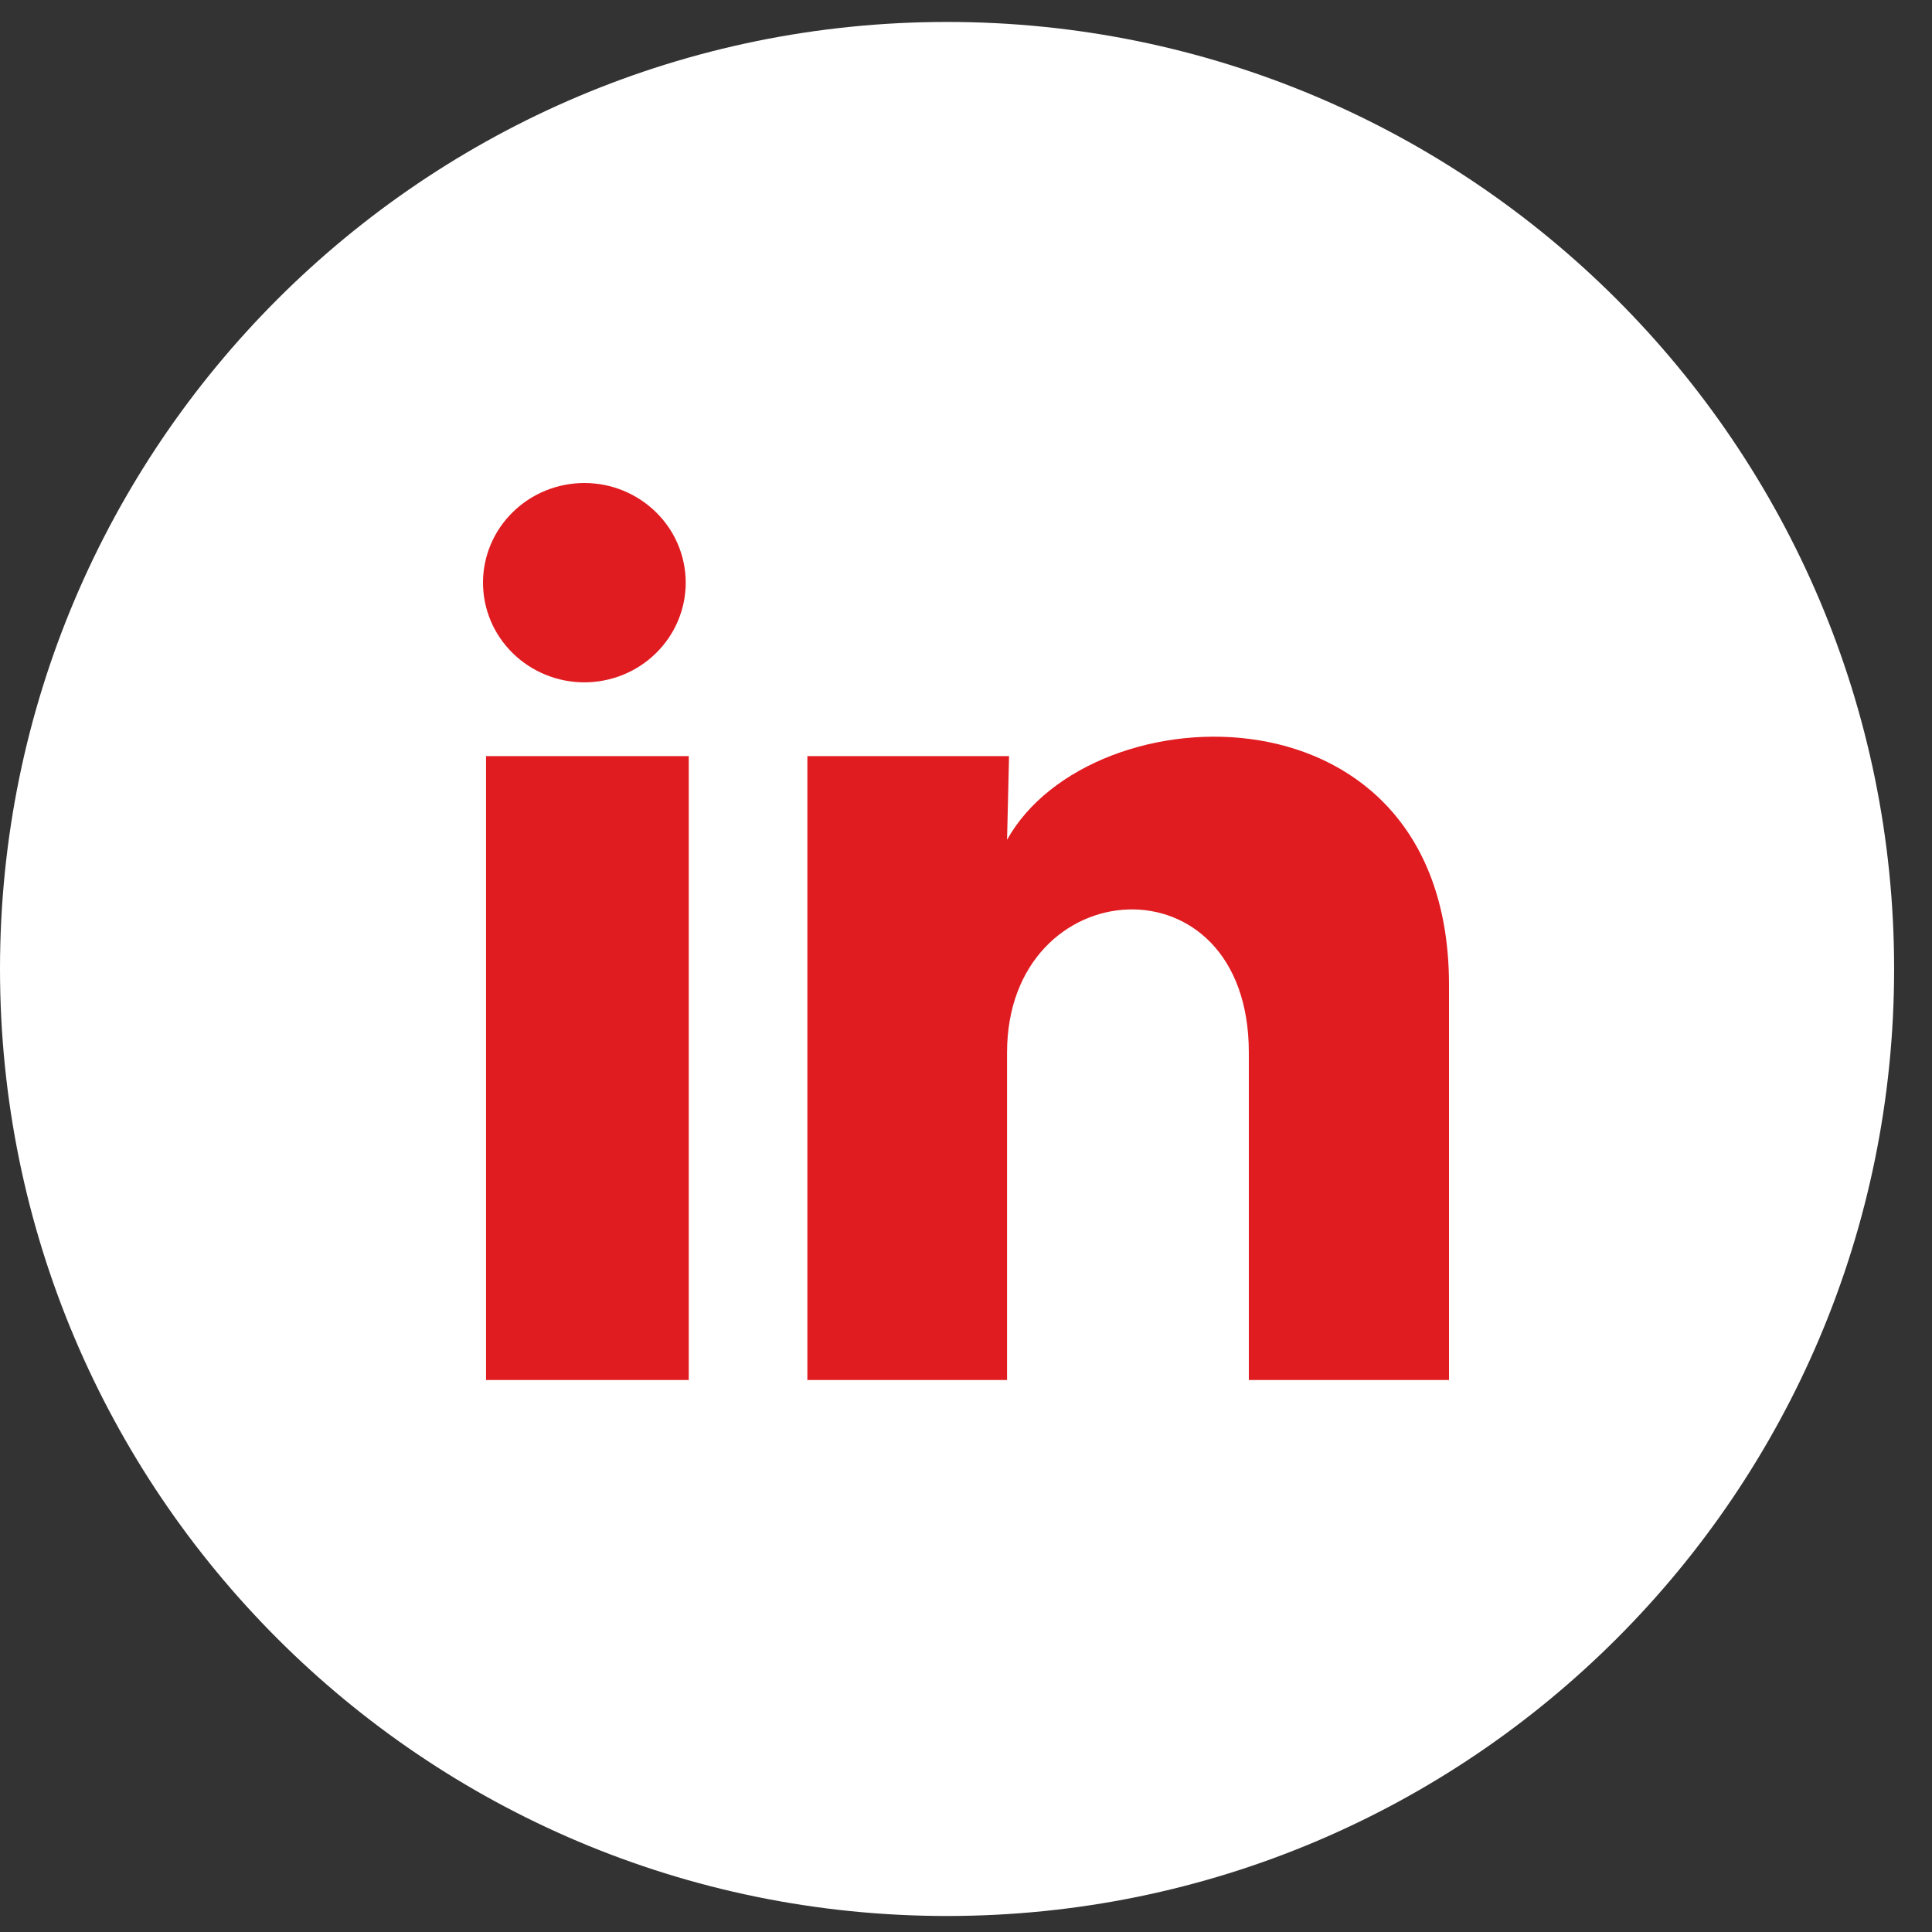
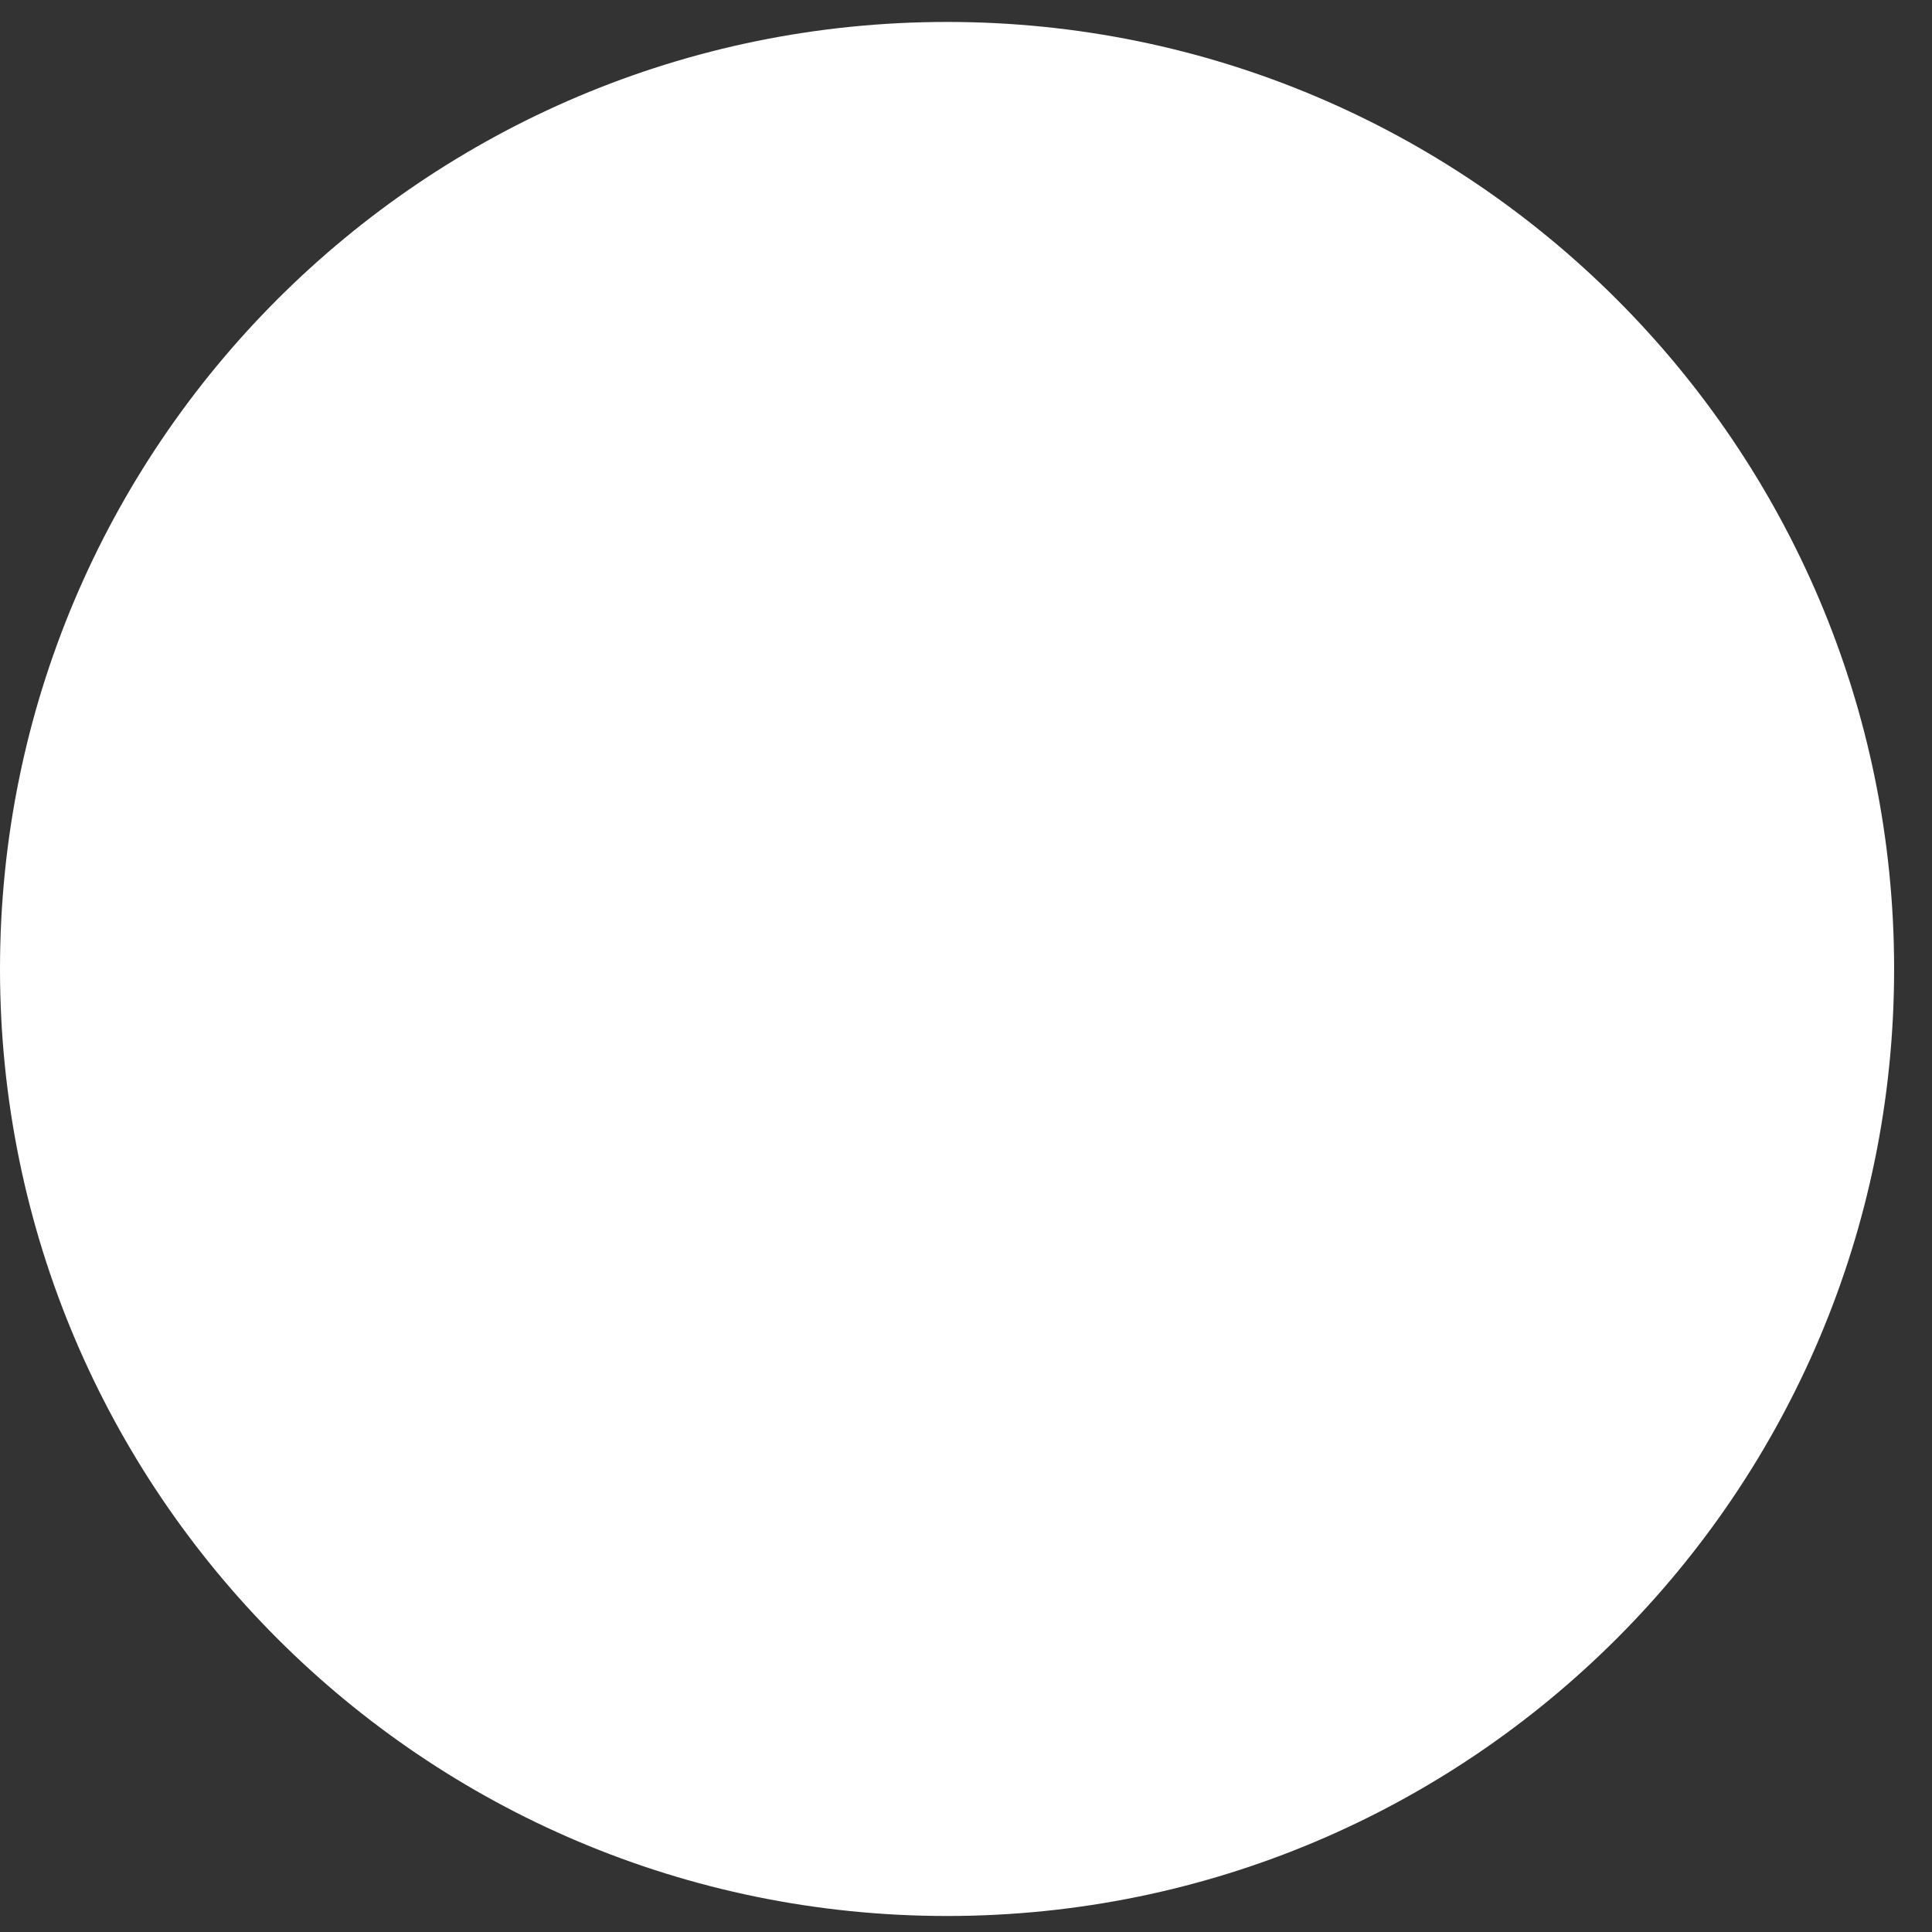
<svg xmlns="http://www.w3.org/2000/svg" width="28" height="28" viewBox="0 0 28 28" fill="none">
  <rect x="0" y="0" width="28" height="28" fill="#333333" stroke="none" />
  <path d="M13.725 27.768C21.305 27.768 27.451 21.623 27.451 14.043C27.451 6.463 21.305 0.318 13.725 0.318C6.145 0.318 0 6.463 0 14.043C0 21.623 6.145 27.768 13.725 27.768Z" fill="white" />
-   <path d="M9.938 8.445C9.938 8.828 9.783 9.195 9.507 9.466C9.232 9.737 8.858 9.889 8.468 9.889C8.079 9.889 7.705 9.736 7.43 9.465C7.154 9.194 7 8.827 7 8.444C7 8.061 7.155 7.693 7.431 7.423C7.706 7.152 8.08 7 8.47 7C8.859 7 9.233 7.153 9.508 7.424C9.784 7.695 9.938 8.062 9.938 8.445ZM9.982 10.958H7.044V20H9.982V10.958ZM14.624 10.958H11.701V20H14.595V15.255C14.595 12.612 18.099 12.367 18.099 15.255V20H21V14.273C21 9.817 15.814 9.983 14.595 12.171L14.624 10.958Z" fill="#E01C21" />
</svg>